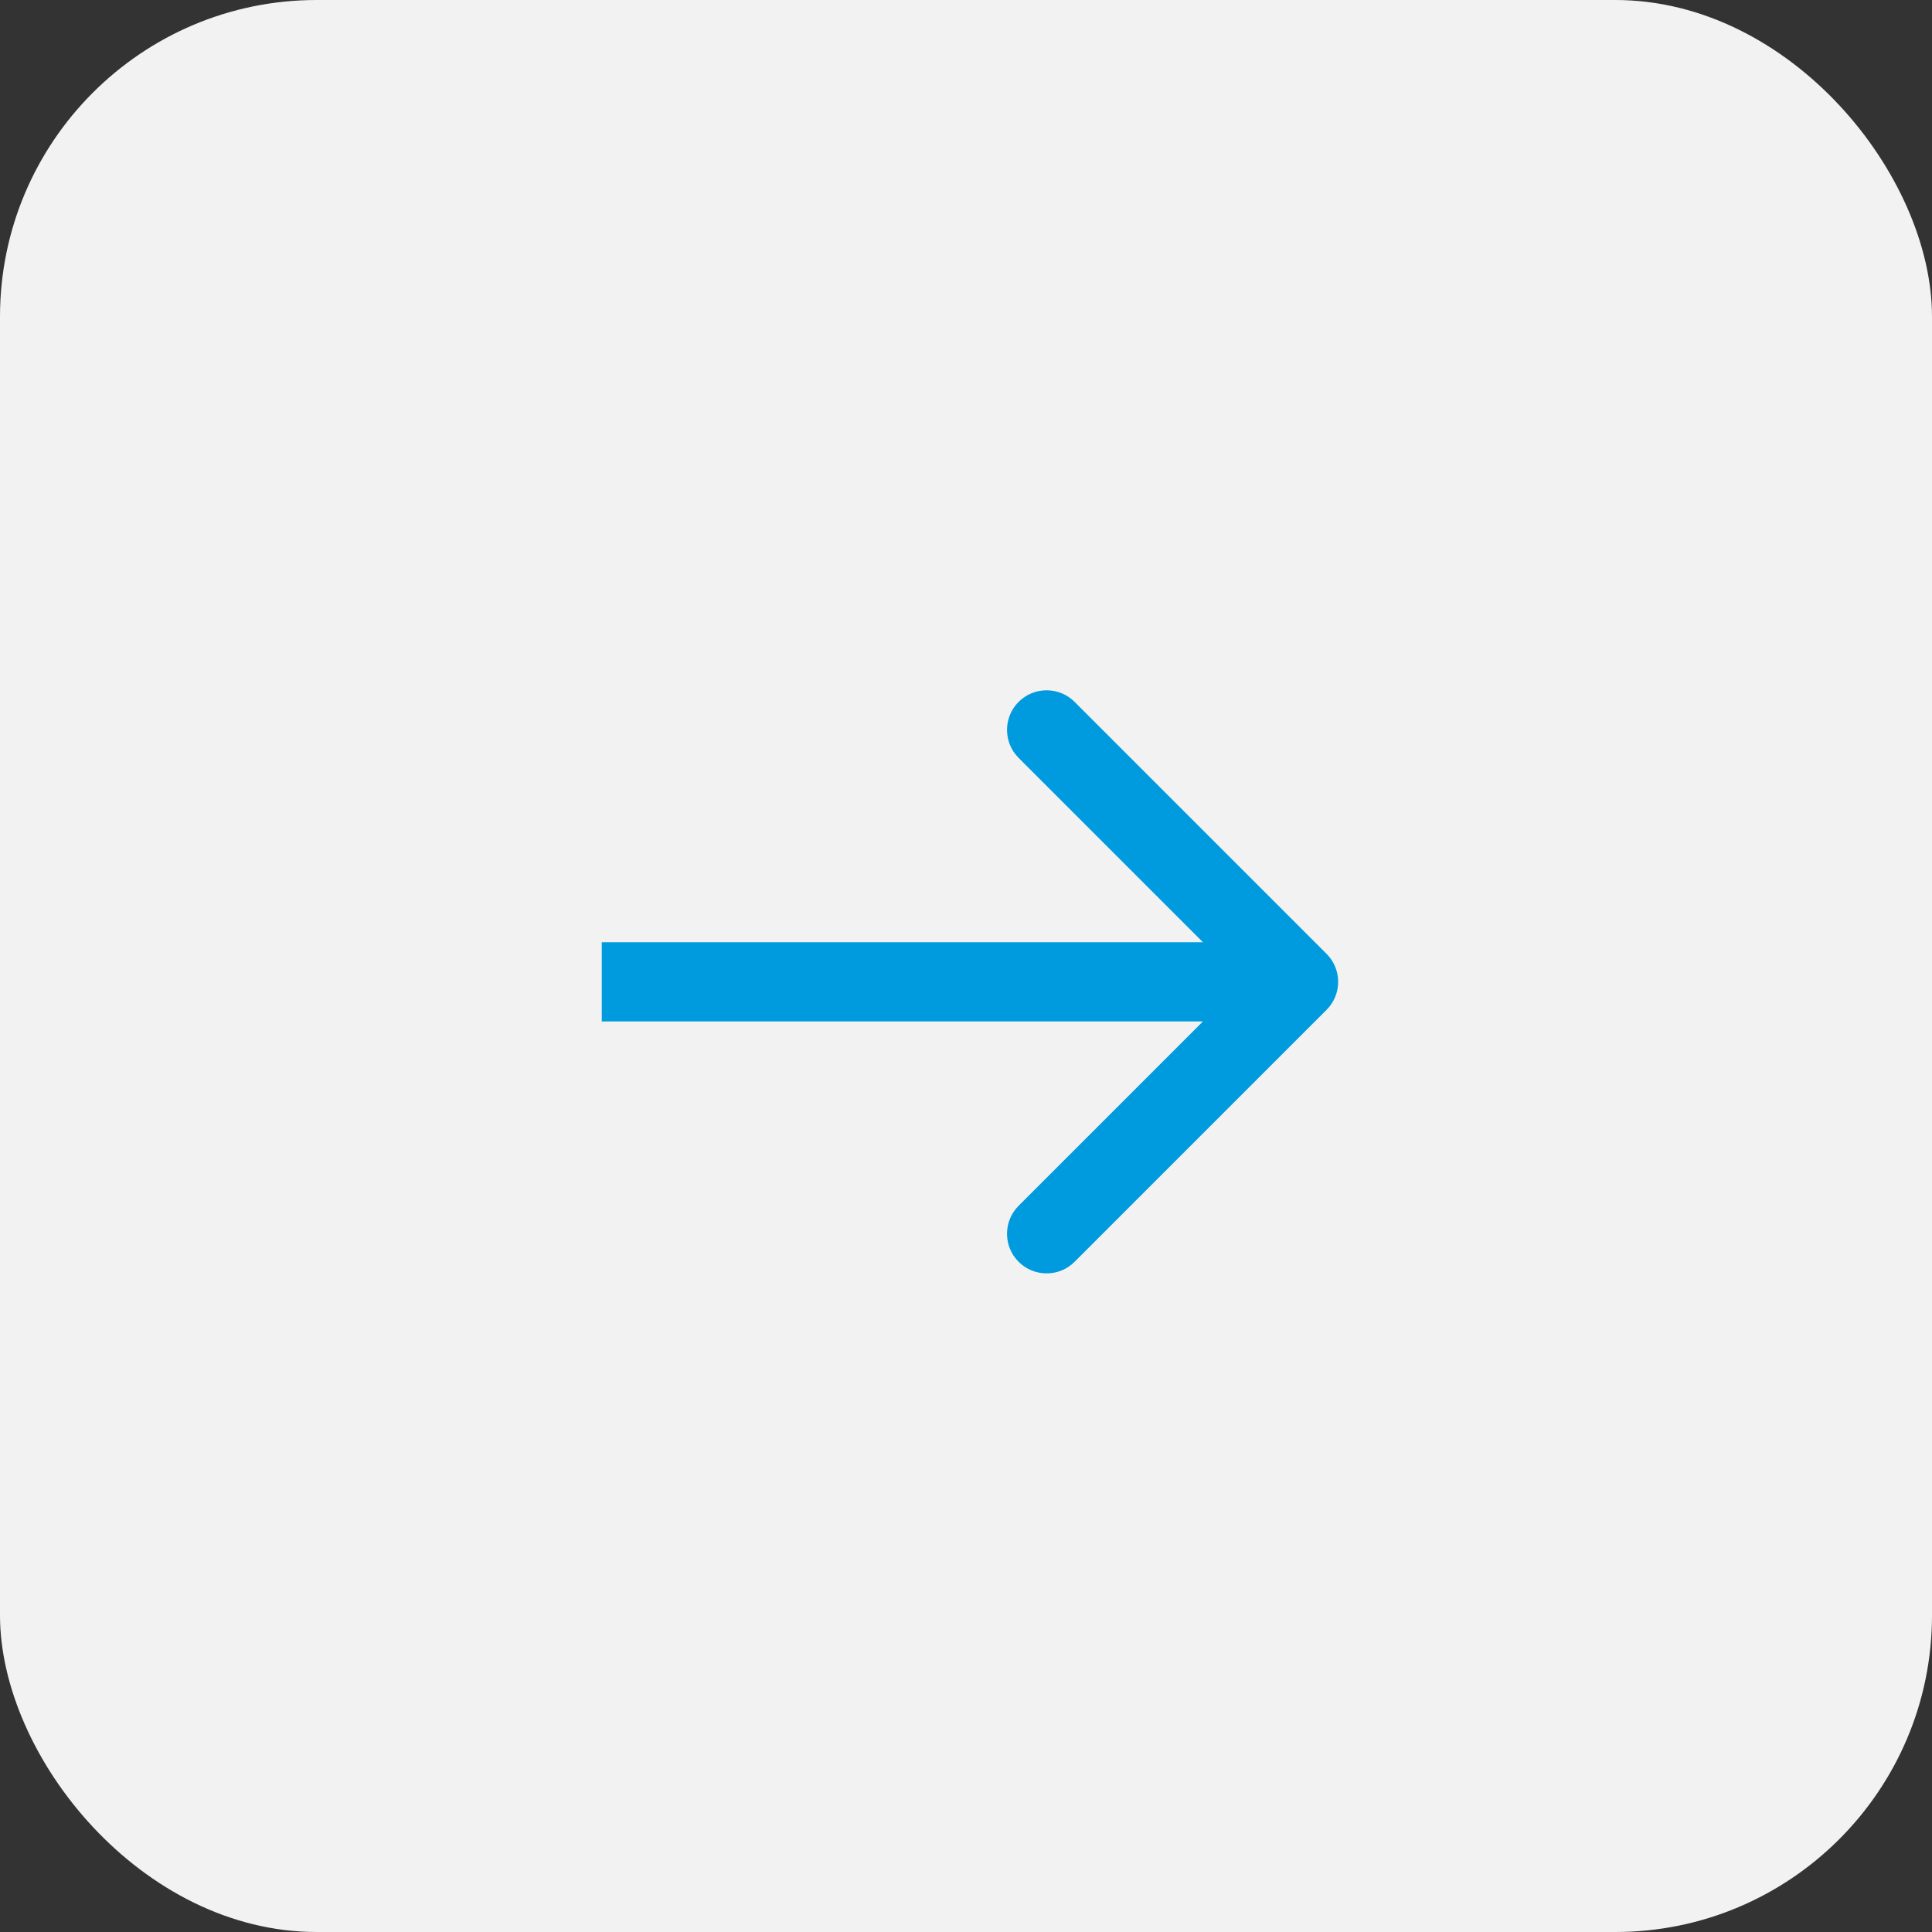
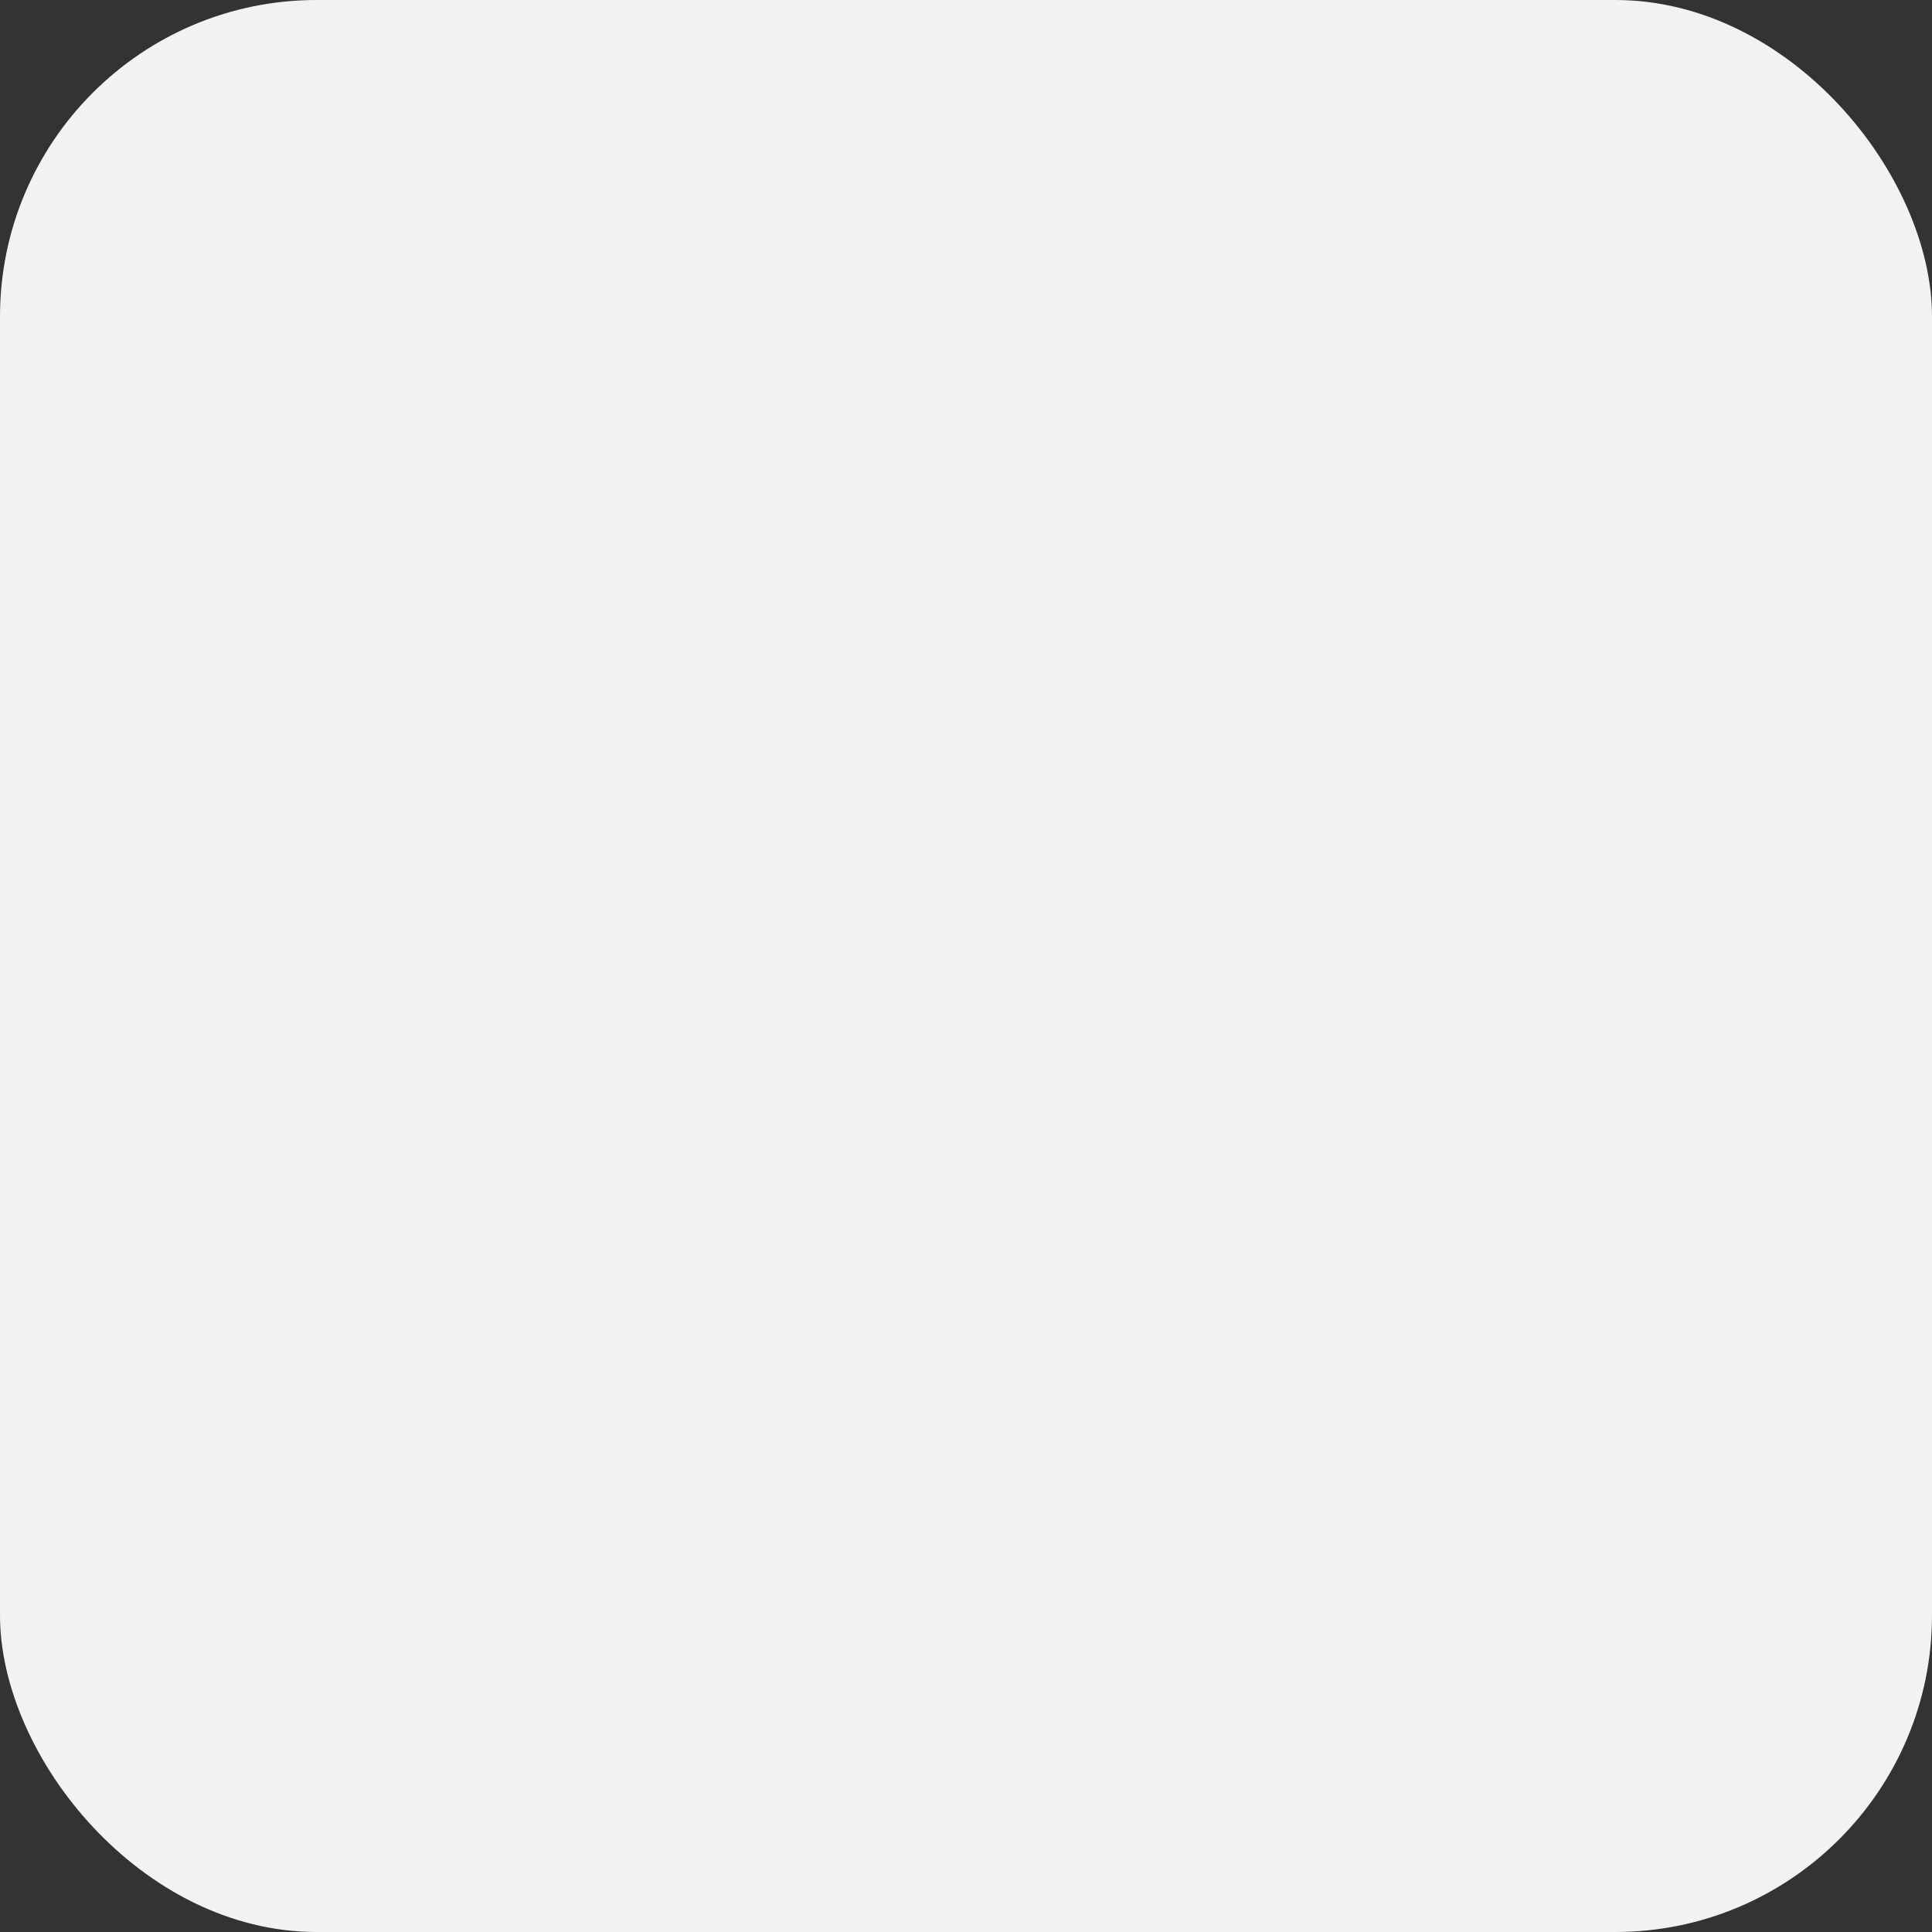
<svg xmlns="http://www.w3.org/2000/svg" width="61" height="61" viewBox="0 0 61 61" fill="none">
  <rect x="0" y="0" width="61" height="61" fill="#333333" stroke="none" />
  <g id="menu">
    <rect id="Rectangle 234" x="61" y="61" width="61" height="61" rx="10" transform="rotate(180 61 61)" fill="#F2F2F2" />
-     <path id="Arrow 1" d="M41.884 31.884C42.372 31.396 42.372 30.604 41.884 30.116L33.929 22.161C33.441 21.673 32.649 21.673 32.161 22.161C31.673 22.649 31.673 23.441 32.161 23.929L39.232 31L32.161 38.071C31.673 38.559 31.673 39.351 32.161 39.839C32.649 40.327 33.441 40.327 33.929 39.839L41.884 31.884ZM19 32.25H41V29.75H19V32.25Z" fill="#009ADE" />
  </g>
</svg>